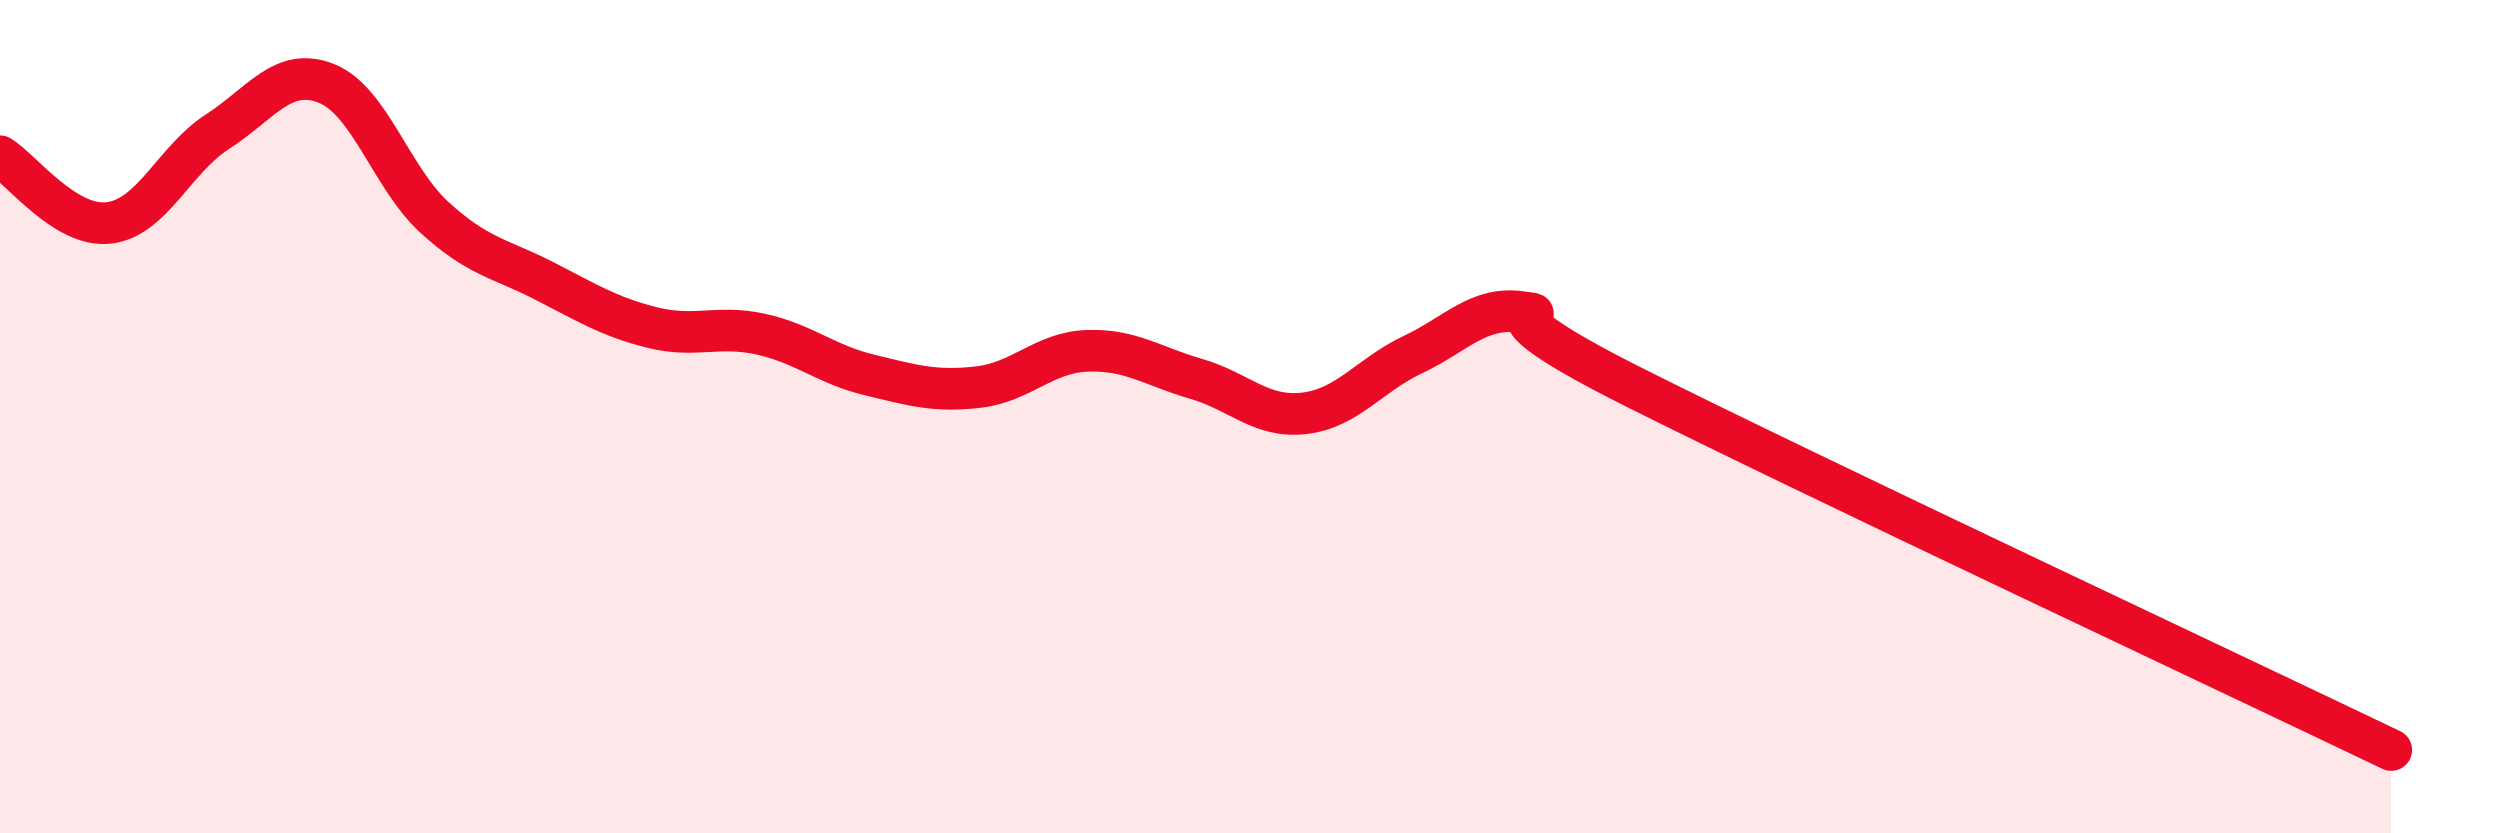
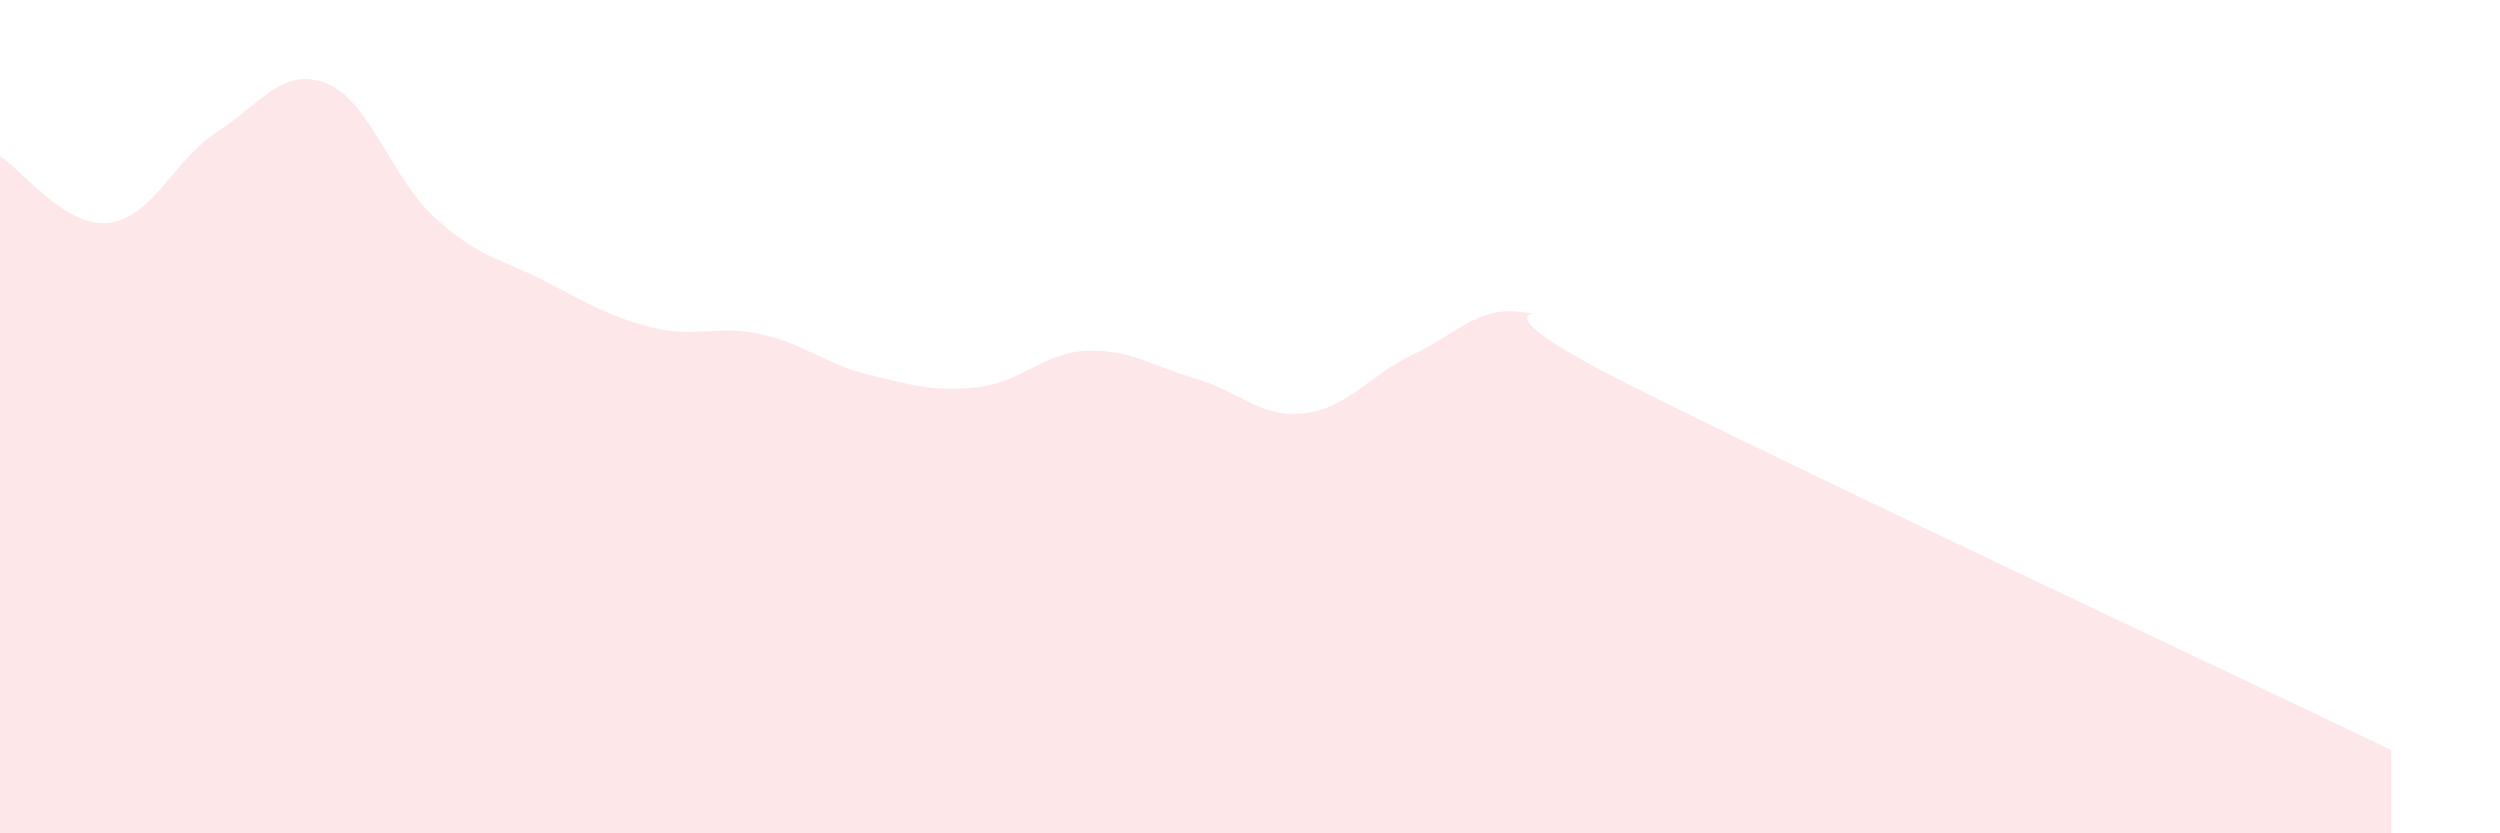
<svg xmlns="http://www.w3.org/2000/svg" width="60" height="20" viewBox="0 0 60 20">
  <path d="M 0,3.75 C 0.52,4.07 1.57,5.47 2.61,5.35 C 3.65,5.23 4.18,3.83 5.22,3.16 C 6.26,2.49 6.79,1.59 7.83,2 C 8.87,2.41 9.39,4.27 10.43,5.22 C 11.47,6.17 12,6.2 13.04,6.73 C 14.08,7.26 14.61,7.6 15.65,7.86 C 16.69,8.12 17.22,7.79 18.26,8.02 C 19.3,8.25 19.83,8.75 20.87,9 C 21.91,9.25 22.44,9.41 23.48,9.29 C 24.52,9.17 25.05,8.46 26.09,8.42 C 27.13,8.38 27.66,8.79 28.7,9.09 C 29.74,9.39 30.26,10.04 31.3,9.92 C 32.34,9.8 32.87,9 33.91,8.51 C 34.95,8.02 35.48,7.34 36.52,7.49 C 37.56,7.64 34.96,7.15 39.13,9.25 C 43.3,11.35 53.74,16.25 57.39,18L57.39 20L0 20Z" fill="#EB0A25" opacity="0.1" stroke-linecap="round" stroke-linejoin="round" />
-   <path d="M 0,3.75 C 0.52,4.07 1.57,5.47 2.61,5.35 C 3.65,5.23 4.18,3.83 5.22,3.16 C 6.26,2.49 6.79,1.59 7.83,2 C 8.87,2.41 9.39,4.27 10.43,5.22 C 11.47,6.17 12,6.2 13.04,6.73 C 14.08,7.26 14.61,7.6 15.65,7.86 C 16.69,8.12 17.22,7.79 18.26,8.02 C 19.3,8.25 19.83,8.75 20.87,9 C 21.91,9.25 22.44,9.41 23.48,9.29 C 24.52,9.17 25.05,8.46 26.09,8.42 C 27.13,8.38 27.66,8.79 28.7,9.09 C 29.74,9.39 30.26,10.04 31.3,9.92 C 32.34,9.8 32.87,9 33.91,8.51 C 34.95,8.02 35.48,7.34 36.52,7.49 C 37.56,7.64 34.96,7.15 39.13,9.25 C 43.3,11.35 53.74,16.25 57.39,18" stroke="#EB0A25" stroke-width="1" fill="none" stroke-linecap="round" stroke-linejoin="round" />
</svg>